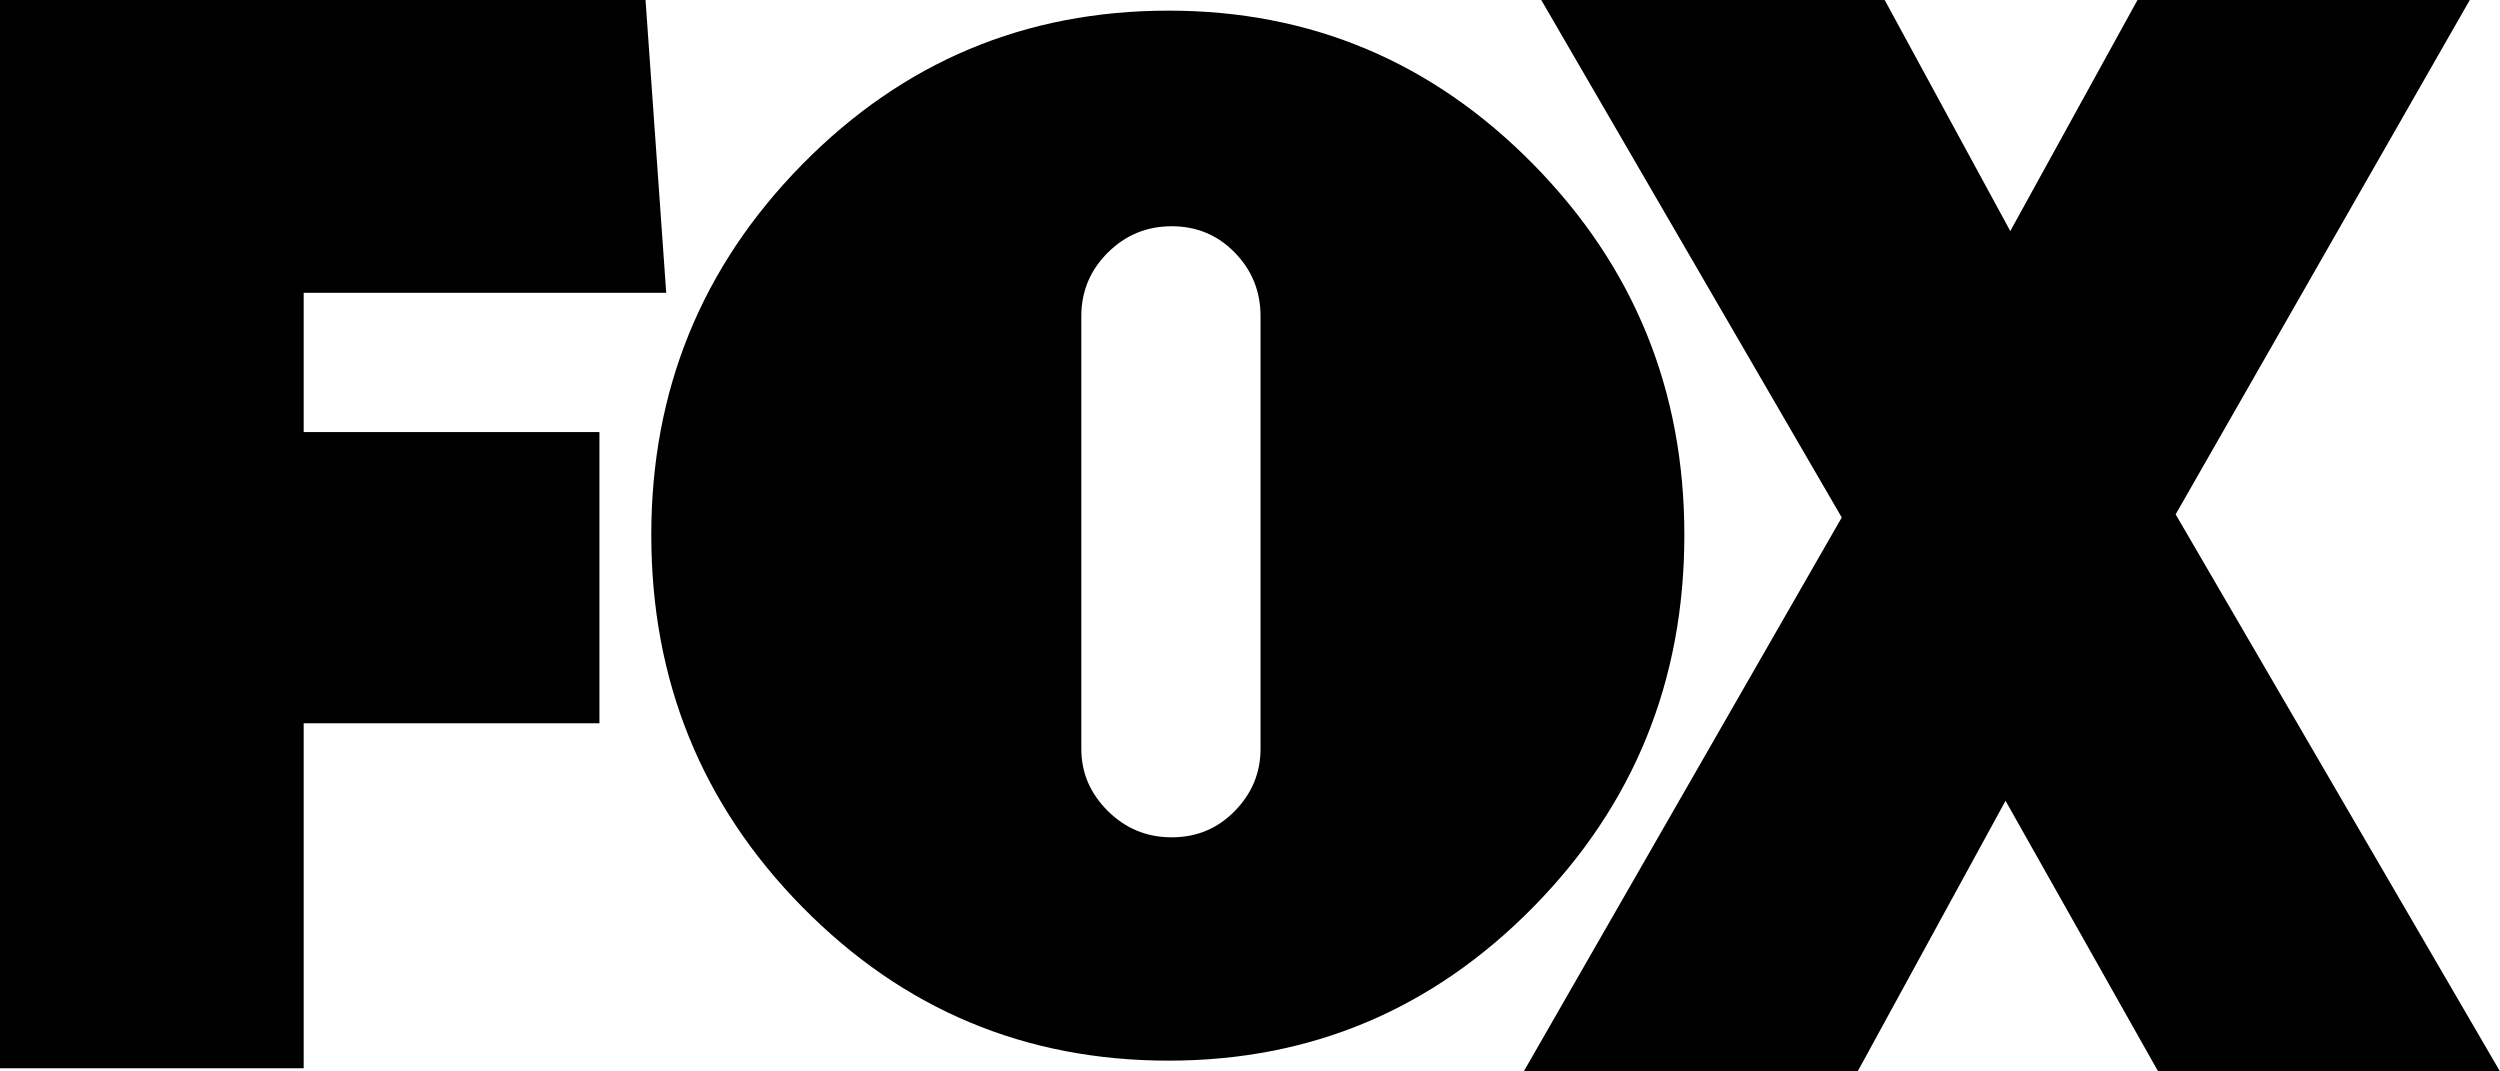
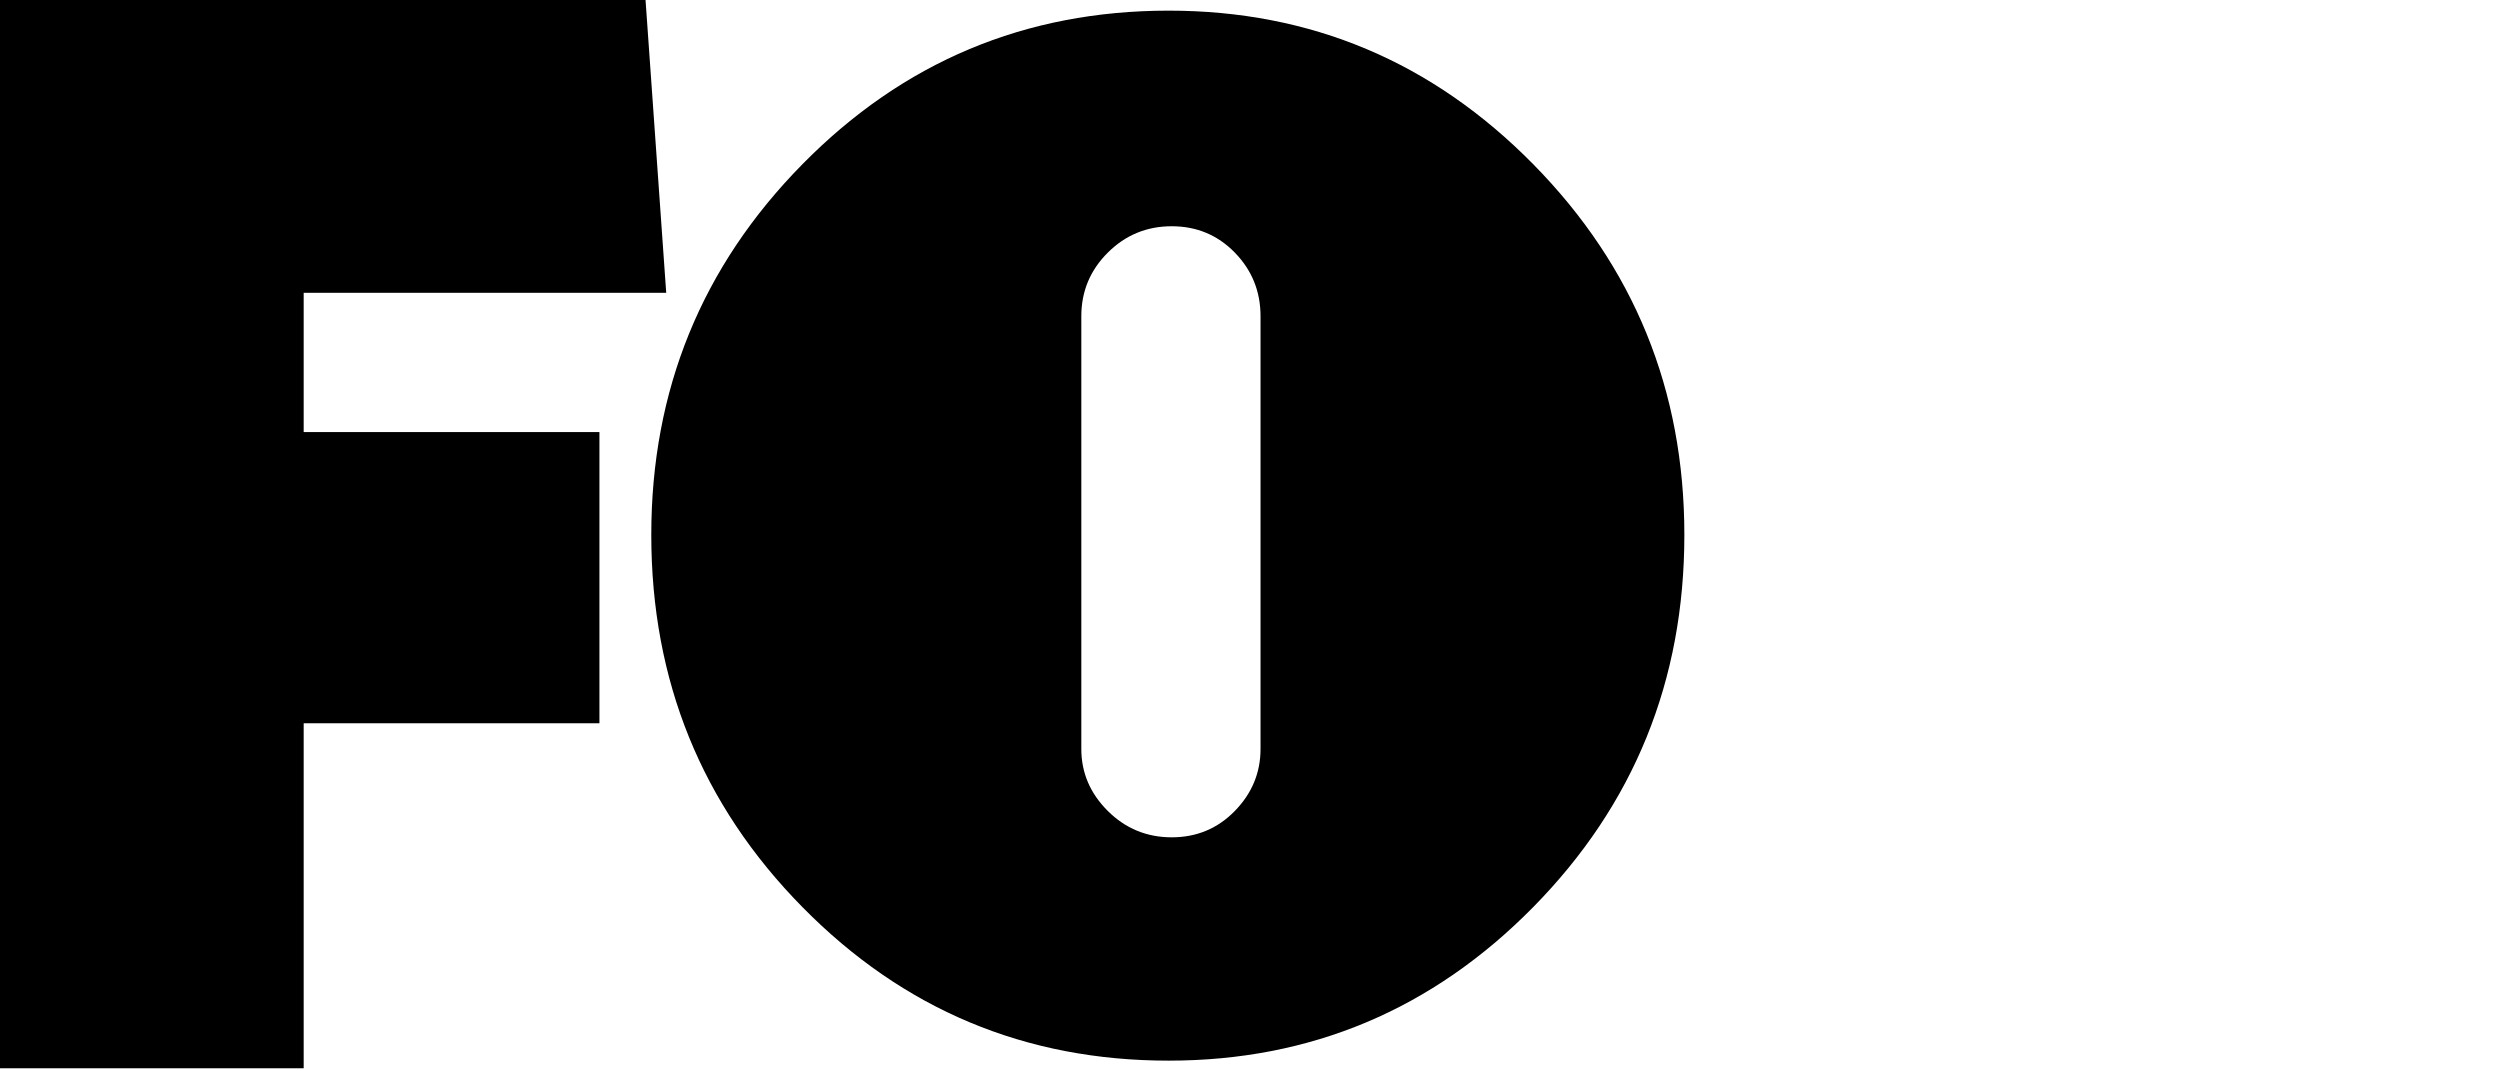
<svg xmlns="http://www.w3.org/2000/svg" width="70" height="30" viewBox="0 0 70 30" fill="none">
  <path d="M8.503 8.198V12.097H16.784V20.251H8.503V29.911H0V2.43194e-07H18.075L18.654 8.198H8.503ZM42.93 4.598C45.751 7.464 47.162 10.924 47.162 14.977C47.162 19.059 45.75 22.533 42.93 25.399C40.108 28.265 36.705 29.698 32.721 29.698C28.707 29.698 25.289 28.265 22.468 25.399C19.646 22.533 18.236 19.059 18.236 14.977C18.236 10.924 19.646 7.464 22.468 4.598C25.289 1.732 28.707 0.298 32.721 0.298C36.705 0.298 40.108 1.732 42.93 4.598ZM30.277 20.97C30.277 21.636 30.524 22.215 31.019 22.707C31.513 23.199 32.11 23.445 32.808 23.445C33.506 23.445 34.095 23.199 34.575 22.707C35.055 22.215 35.295 21.636 35.295 20.97V8.854C35.295 8.159 35.055 7.566 34.575 7.073C34.095 6.581 33.506 6.335 32.808 6.335C32.11 6.335 31.513 6.581 31.019 7.073C30.524 7.566 30.277 8.159 30.277 8.854V20.97Z" fill="black" />
-   <path d="M60.428 30L56.155 22.422L52.014 30H42.665L51.569 14.49L43.155 0H52.771L56.288 6.47L59.85 0H69.154L60.918 14.402L70 30H60.428V30Z" fill="black" />
</svg>